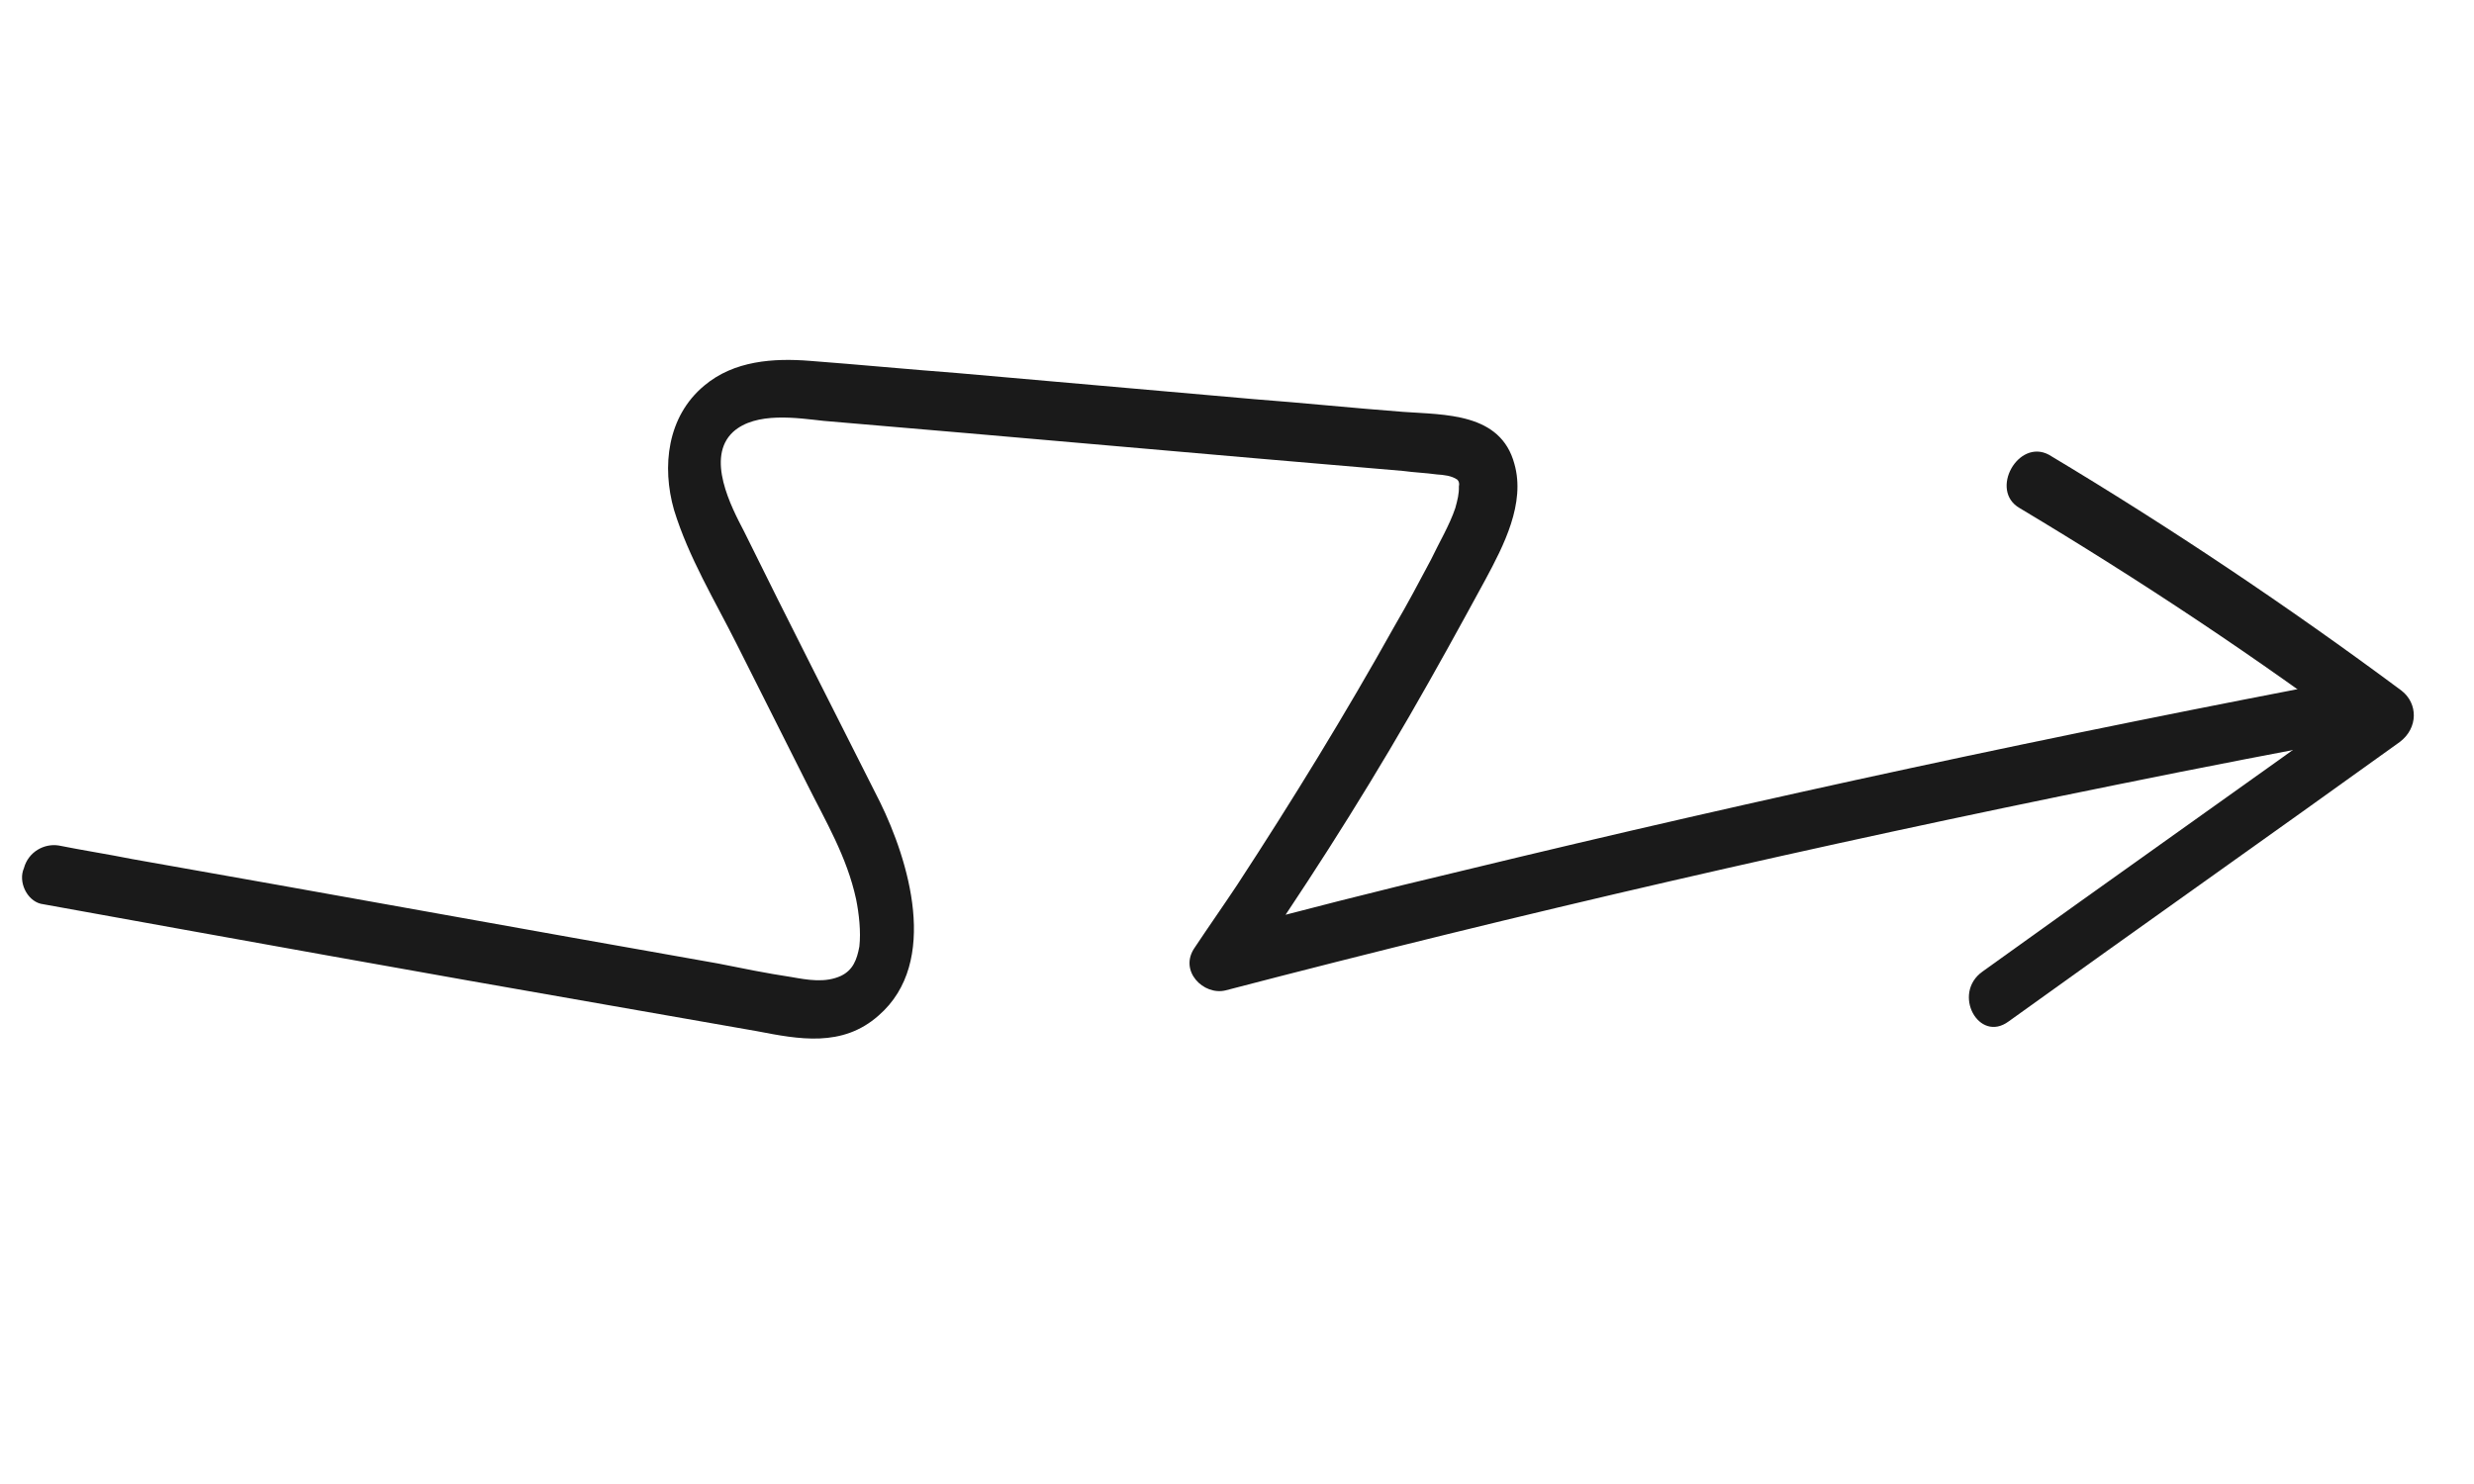
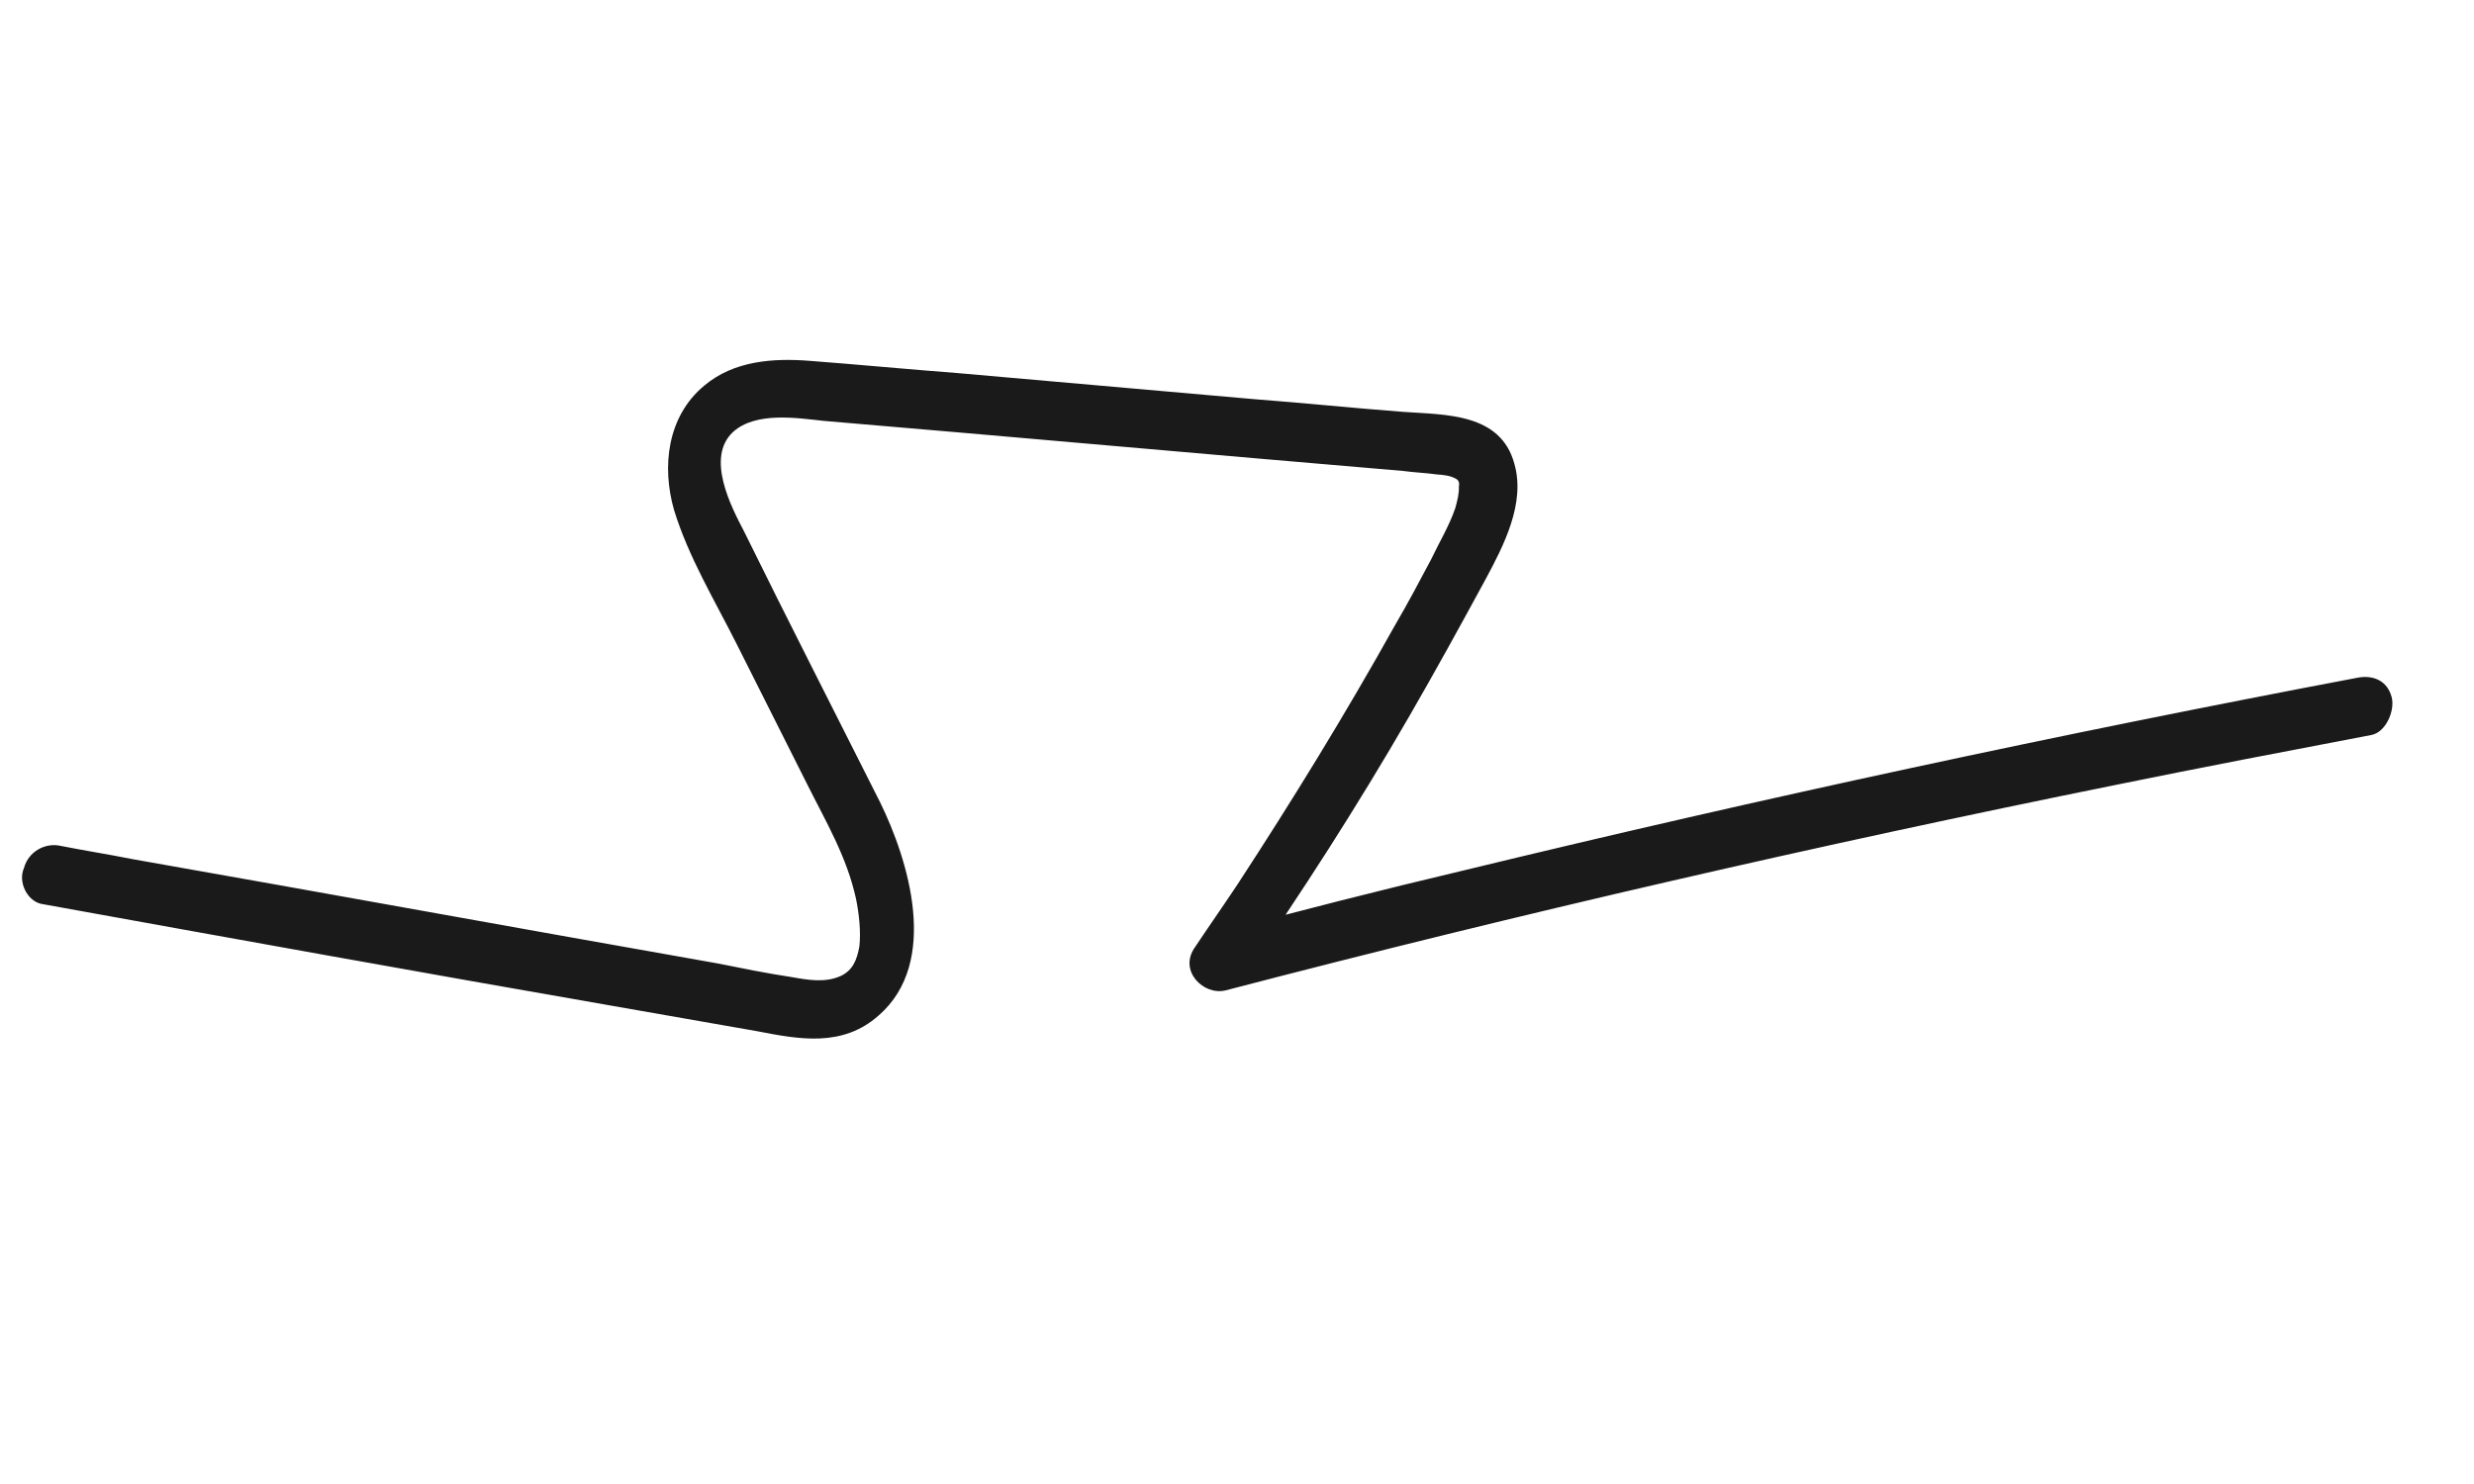
<svg xmlns="http://www.w3.org/2000/svg" width="165" height="99" viewBox="0 0 165 99" fill="none">
  <path d="M2.716 60.292C15.437 62.593 28.158 64.894 40.829 67.099C44.05 67.664 47.272 68.228 50.493 68.793C53.263 69.327 56.176 69.898 58.599 67.745C62.71 64.175 60.571 57.345 58.694 53.515C55.654 47.463 52.594 41.489 49.626 35.455C48.767 33.812 47.049 30.526 48.893 28.813C50.416 27.438 53.207 27.893 54.921 28.076C67.817 29.164 80.692 30.33 93.588 31.418C94.327 31.521 95.087 31.546 95.826 31.65C96.278 31.68 96.802 31.729 97.19 31.995C97.312 32.11 97.341 32.285 97.299 32.442C97.315 32.949 97.209 33.342 97.06 33.891C96.67 35.05 95.971 36.214 95.437 37.336C94.653 38.815 93.87 40.293 93.014 41.753C89.736 47.63 86.171 53.434 82.504 59.045C81.598 60.409 80.599 61.833 79.693 63.196C78.58 64.758 80.271 66.445 81.754 66.066C101.476 60.918 121.265 56.374 141.142 52.355C146.825 51.196 152.486 50.115 158.146 49.034C159.114 48.86 159.733 47.423 159.515 46.53C159.217 45.364 158.233 45.031 157.266 45.205C137.381 48.97 117.512 53.243 97.731 58.04C92.078 59.375 86.475 60.806 80.852 62.316C81.522 63.24 82.171 64.243 82.912 65.186C86.815 59.551 90.524 53.783 93.989 47.785C95.721 44.787 97.381 41.77 99.063 38.674C100.295 36.387 101.748 33.569 101.001 30.949C100.086 27.53 96.365 27.678 93.582 27.476C90.275 27.225 86.919 26.877 83.612 26.626C77.02 26.046 70.429 25.466 63.837 24.886C60.531 24.635 57.318 24.324 54.011 24.073C51.608 23.883 48.956 24.049 46.968 25.726C44.494 27.782 44.126 31.126 44.953 34.019C45.932 37.202 47.684 40.077 49.128 42.958C50.673 46.033 52.218 49.107 53.814 52.279C55.056 54.773 56.483 57.147 57.096 59.985C57.292 60.958 57.426 62.165 57.314 63.143C57.152 64.024 56.889 64.712 56.095 65.098C55.042 65.586 53.873 65.373 52.775 65.179C51.154 64.936 49.482 64.596 47.882 64.275C34.853 61.979 21.845 59.605 8.815 57.31C7.215 56.989 5.522 56.727 3.922 56.406C2.968 56.248 1.894 56.814 1.597 57.913C1.198 58.818 1.783 60.056 2.716 60.292Z" fill="#1A1A1A" />
-   <path d="M134.689 33.89C142.762 38.724 150.588 43.908 158.195 49.616C158.207 48.463 158.29 47.328 158.302 46.175C149.626 52.419 140.901 58.567 132.225 64.811C130.159 66.273 131.972 69.618 133.967 68.138C142.643 61.894 151.369 55.746 160.045 49.502C161.283 48.575 161.28 46.923 160.152 46.062C152.594 40.449 144.719 35.169 136.645 30.335C134.595 29.243 132.66 32.72 134.689 33.89Z" fill="#1A1A1A" />
</svg>